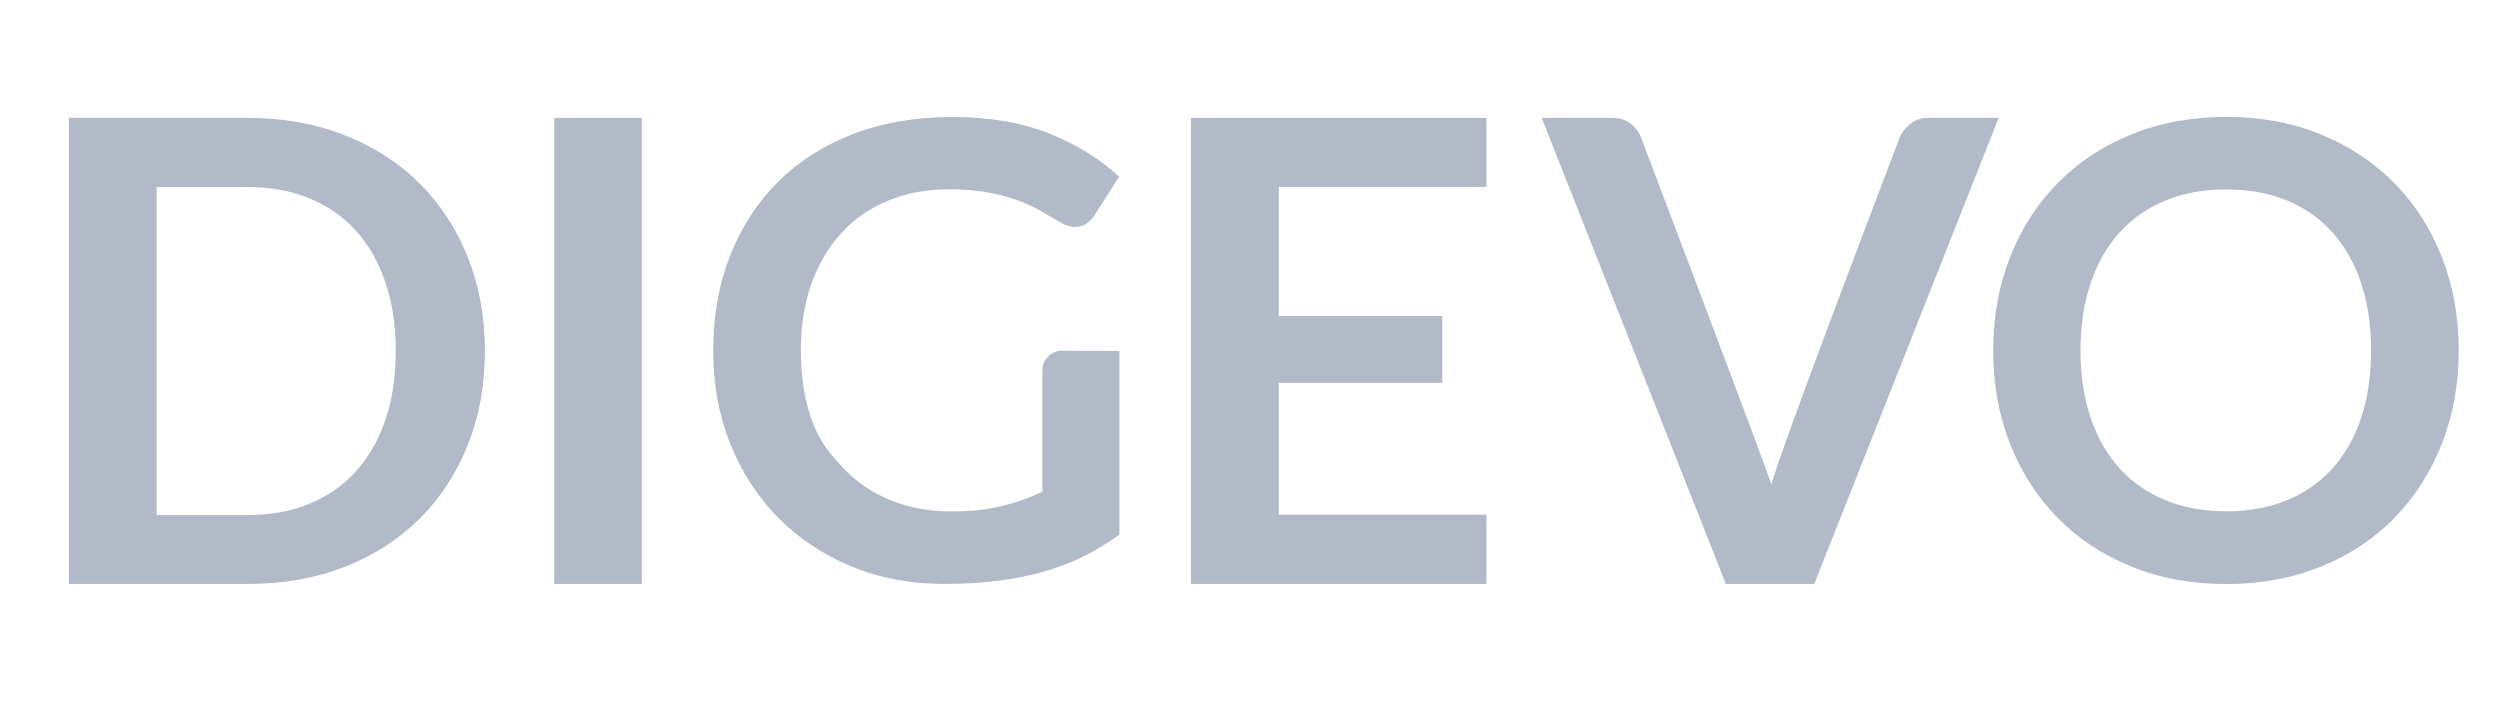
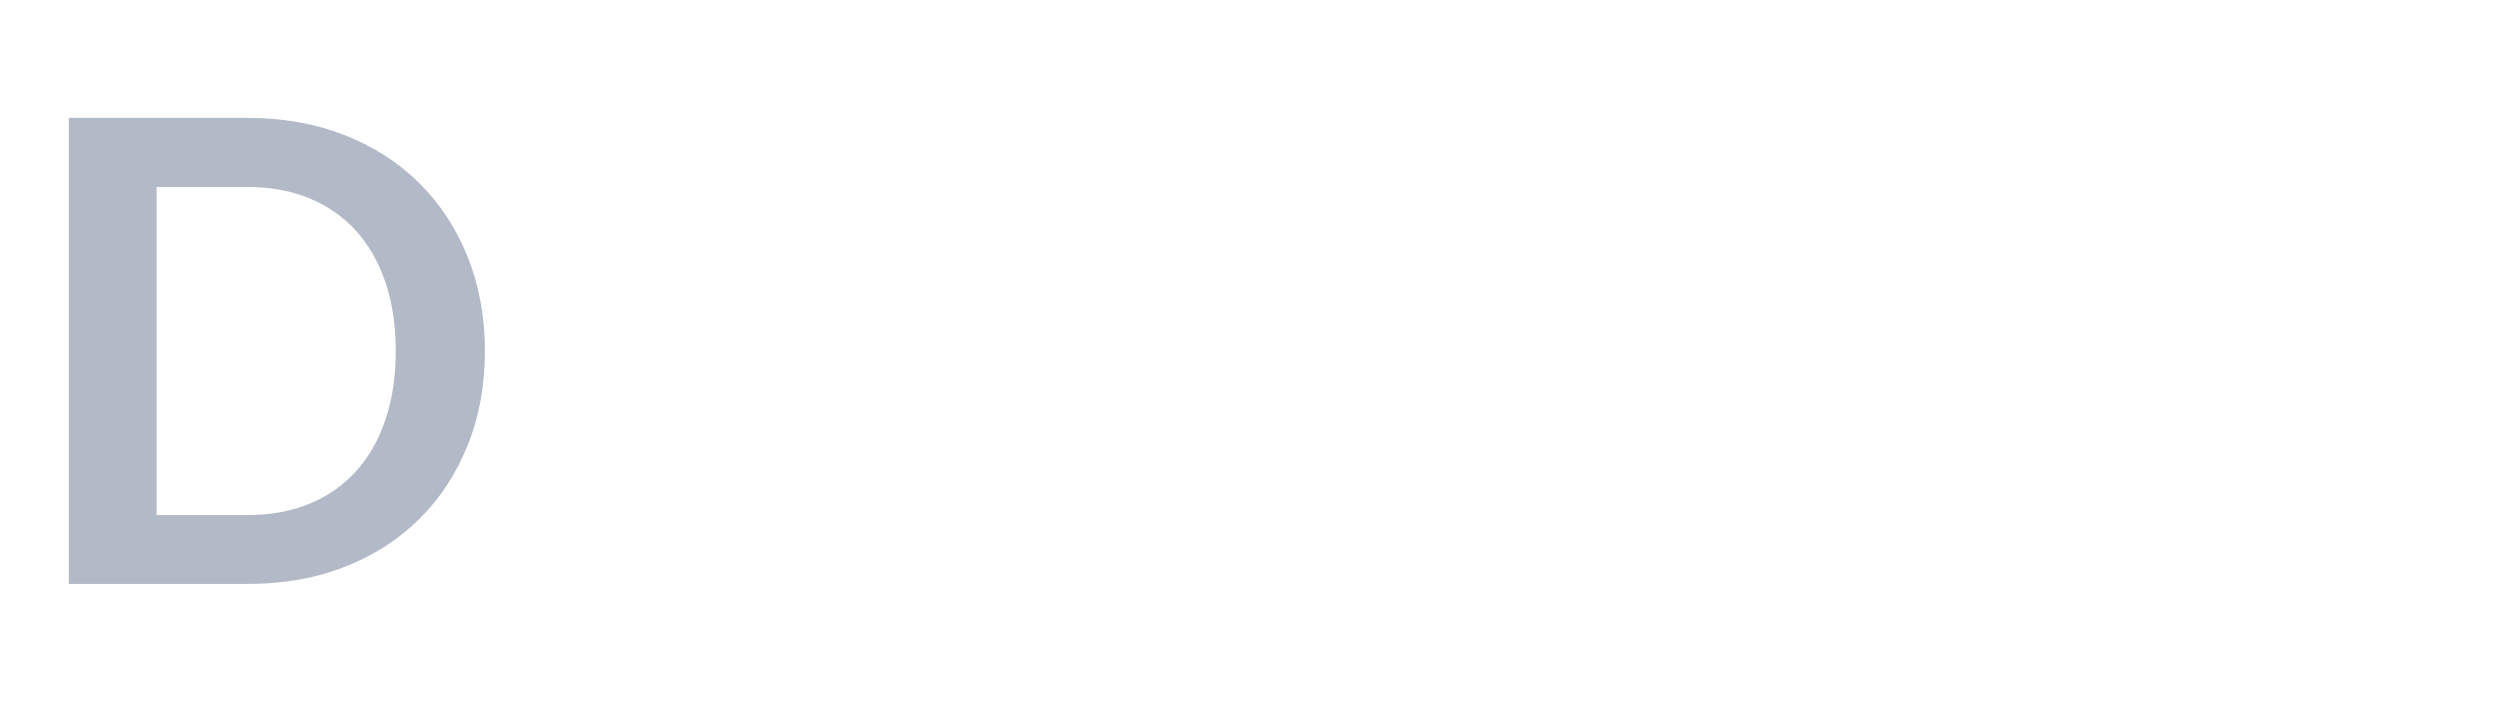
<svg xmlns="http://www.w3.org/2000/svg" width="82" height="23" viewBox="0 0 82 23" fill="none">
  <path d="M15.905 11.512C15.905 12.631 15.719 13.66 15.343 14.598C14.966 15.536 14.441 16.343 13.758 17.017C13.08 17.692 12.261 18.219 11.305 18.593C10.349 18.968 9.29 19.153 8.128 19.153H2.258V3.867H8.124C9.286 3.867 10.345 4.056 11.301 4.431C12.257 4.809 13.076 5.332 13.754 6.007C14.432 6.682 14.962 7.484 15.338 8.422C15.715 9.36 15.905 10.389 15.905 11.512ZM12.98 11.512C12.98 10.673 12.869 9.92 12.641 9.257C12.414 8.591 12.091 8.027 11.673 7.566C11.255 7.105 10.747 6.752 10.147 6.505C9.547 6.258 8.873 6.134 8.124 6.134H5.137V16.894H8.124C8.877 16.894 9.551 16.771 10.147 16.524C10.747 16.277 11.255 15.923 11.673 15.462C12.091 15.001 12.414 14.438 12.641 13.771C12.869 13.1 12.98 12.347 12.98 11.512Z" fill="#B2B9C7" />
-   <path d="M21.051 19.153H18.18V3.867H21.051V19.153Z" fill="#B2B9C7" />
-   <path d="M36.717 11.512V17.536C36.337 17.812 35.94 18.054 35.526 18.256C35.112 18.462 34.669 18.626 34.202 18.758C33.735 18.89 33.23 18.988 32.696 19.054C32.163 19.12 31.584 19.153 30.967 19.153C29.871 19.153 28.857 18.964 27.935 18.581C27.012 18.203 26.214 17.672 25.54 16.997C24.865 16.318 24.34 15.511 23.959 14.573C23.579 13.635 23.393 12.607 23.393 11.496C23.393 10.368 23.575 9.335 23.943 8.397C24.311 7.459 24.832 6.649 25.511 5.974C26.189 5.295 27.008 4.772 27.976 4.398C28.94 4.024 30.024 3.838 31.228 3.838C32.456 3.838 33.52 4.019 34.421 4.382C35.319 4.744 36.084 5.217 36.709 5.797L35.898 7.06C35.737 7.315 35.526 7.443 35.261 7.443C35.096 7.443 34.926 7.389 34.752 7.278C34.529 7.147 34.301 7.015 34.07 6.883C33.838 6.752 33.582 6.636 33.3 6.542C33.019 6.447 32.705 6.365 32.353 6.303C32.001 6.241 31.596 6.208 31.141 6.208C30.396 6.208 29.726 6.332 29.126 6.583C28.526 6.83 28.013 7.188 27.591 7.649C27.169 8.113 26.843 8.669 26.611 9.315C26.384 9.965 26.268 10.689 26.268 11.492C26.268 12.356 26.388 13.125 26.632 13.796C26.876 14.47 27.215 14.882 27.654 15.347C28.092 15.812 28.613 16.166 29.217 16.409C29.821 16.655 30.483 16.775 31.199 16.775C31.832 16.775 32.382 16.717 32.849 16.602C33.317 16.487 33.764 16.33 34.19 16.129V12.125C34.19 11.788 34.504 11.504 34.802 11.504L36.717 11.512Z" fill="#B2B9C7" />
-   <path d="M48.755 3.867V6.13H41.942V10.368H47.307V12.557H41.942V16.882H48.755V19.153H39.062V3.867H48.755Z" fill="#B2B9C7" />
-   <path d="M50.568 3.867H52.873C53.121 3.867 53.324 3.929 53.477 4.048C53.634 4.168 53.75 4.324 53.828 4.513C53.828 4.513 58.002 15.503 58.102 15.902C58.263 15.092 62.309 4.513 62.309 4.513C62.371 4.353 62.486 4.205 62.648 4.069C62.809 3.933 63.012 3.867 63.252 3.867H65.556L59.508 19.153H56.608L50.568 3.867Z" fill="#B2B9C7" />
-   <path d="M80.646 11.496C80.646 12.595 80.46 13.611 80.096 14.549C79.728 15.487 79.21 16.294 78.544 16.981C77.878 17.664 77.076 18.199 76.137 18.581C75.198 18.964 74.159 19.157 73.022 19.157C71.884 19.157 70.842 18.964 69.903 18.581C68.959 18.199 68.157 17.664 67.487 16.981C66.817 16.298 66.295 15.487 65.927 14.549C65.559 13.615 65.377 12.595 65.377 11.496C65.377 10.397 65.559 9.381 65.927 8.443C66.295 7.505 66.812 6.698 67.487 6.011C68.157 5.328 68.964 4.793 69.903 4.411C70.842 4.028 71.884 3.834 73.022 3.834C74.159 3.834 75.198 4.028 76.137 4.415C77.076 4.801 77.878 5.336 78.544 6.015C79.21 6.694 79.728 7.505 80.096 8.439C80.464 9.381 80.646 10.397 80.646 11.496ZM77.771 11.496C77.771 10.673 77.663 9.936 77.444 9.282C77.225 8.628 76.91 8.077 76.501 7.62C76.091 7.163 75.591 6.813 75.007 6.575C74.42 6.332 73.758 6.213 73.022 6.213C72.285 6.213 71.624 6.332 71.032 6.575C70.44 6.818 69.94 7.167 69.526 7.62C69.112 8.077 68.794 8.632 68.575 9.282C68.351 9.936 68.24 10.673 68.24 11.496C68.24 12.319 68.351 13.055 68.575 13.71C68.798 14.364 69.117 14.915 69.526 15.368C69.94 15.82 70.44 16.166 71.032 16.409C71.624 16.651 72.285 16.771 73.022 16.771C73.758 16.771 74.42 16.651 75.007 16.409C75.595 16.166 76.091 15.82 76.501 15.368C76.91 14.915 77.225 14.364 77.444 13.71C77.663 13.055 77.771 12.319 77.771 11.496Z" fill="#B2B9C7" />
</svg>